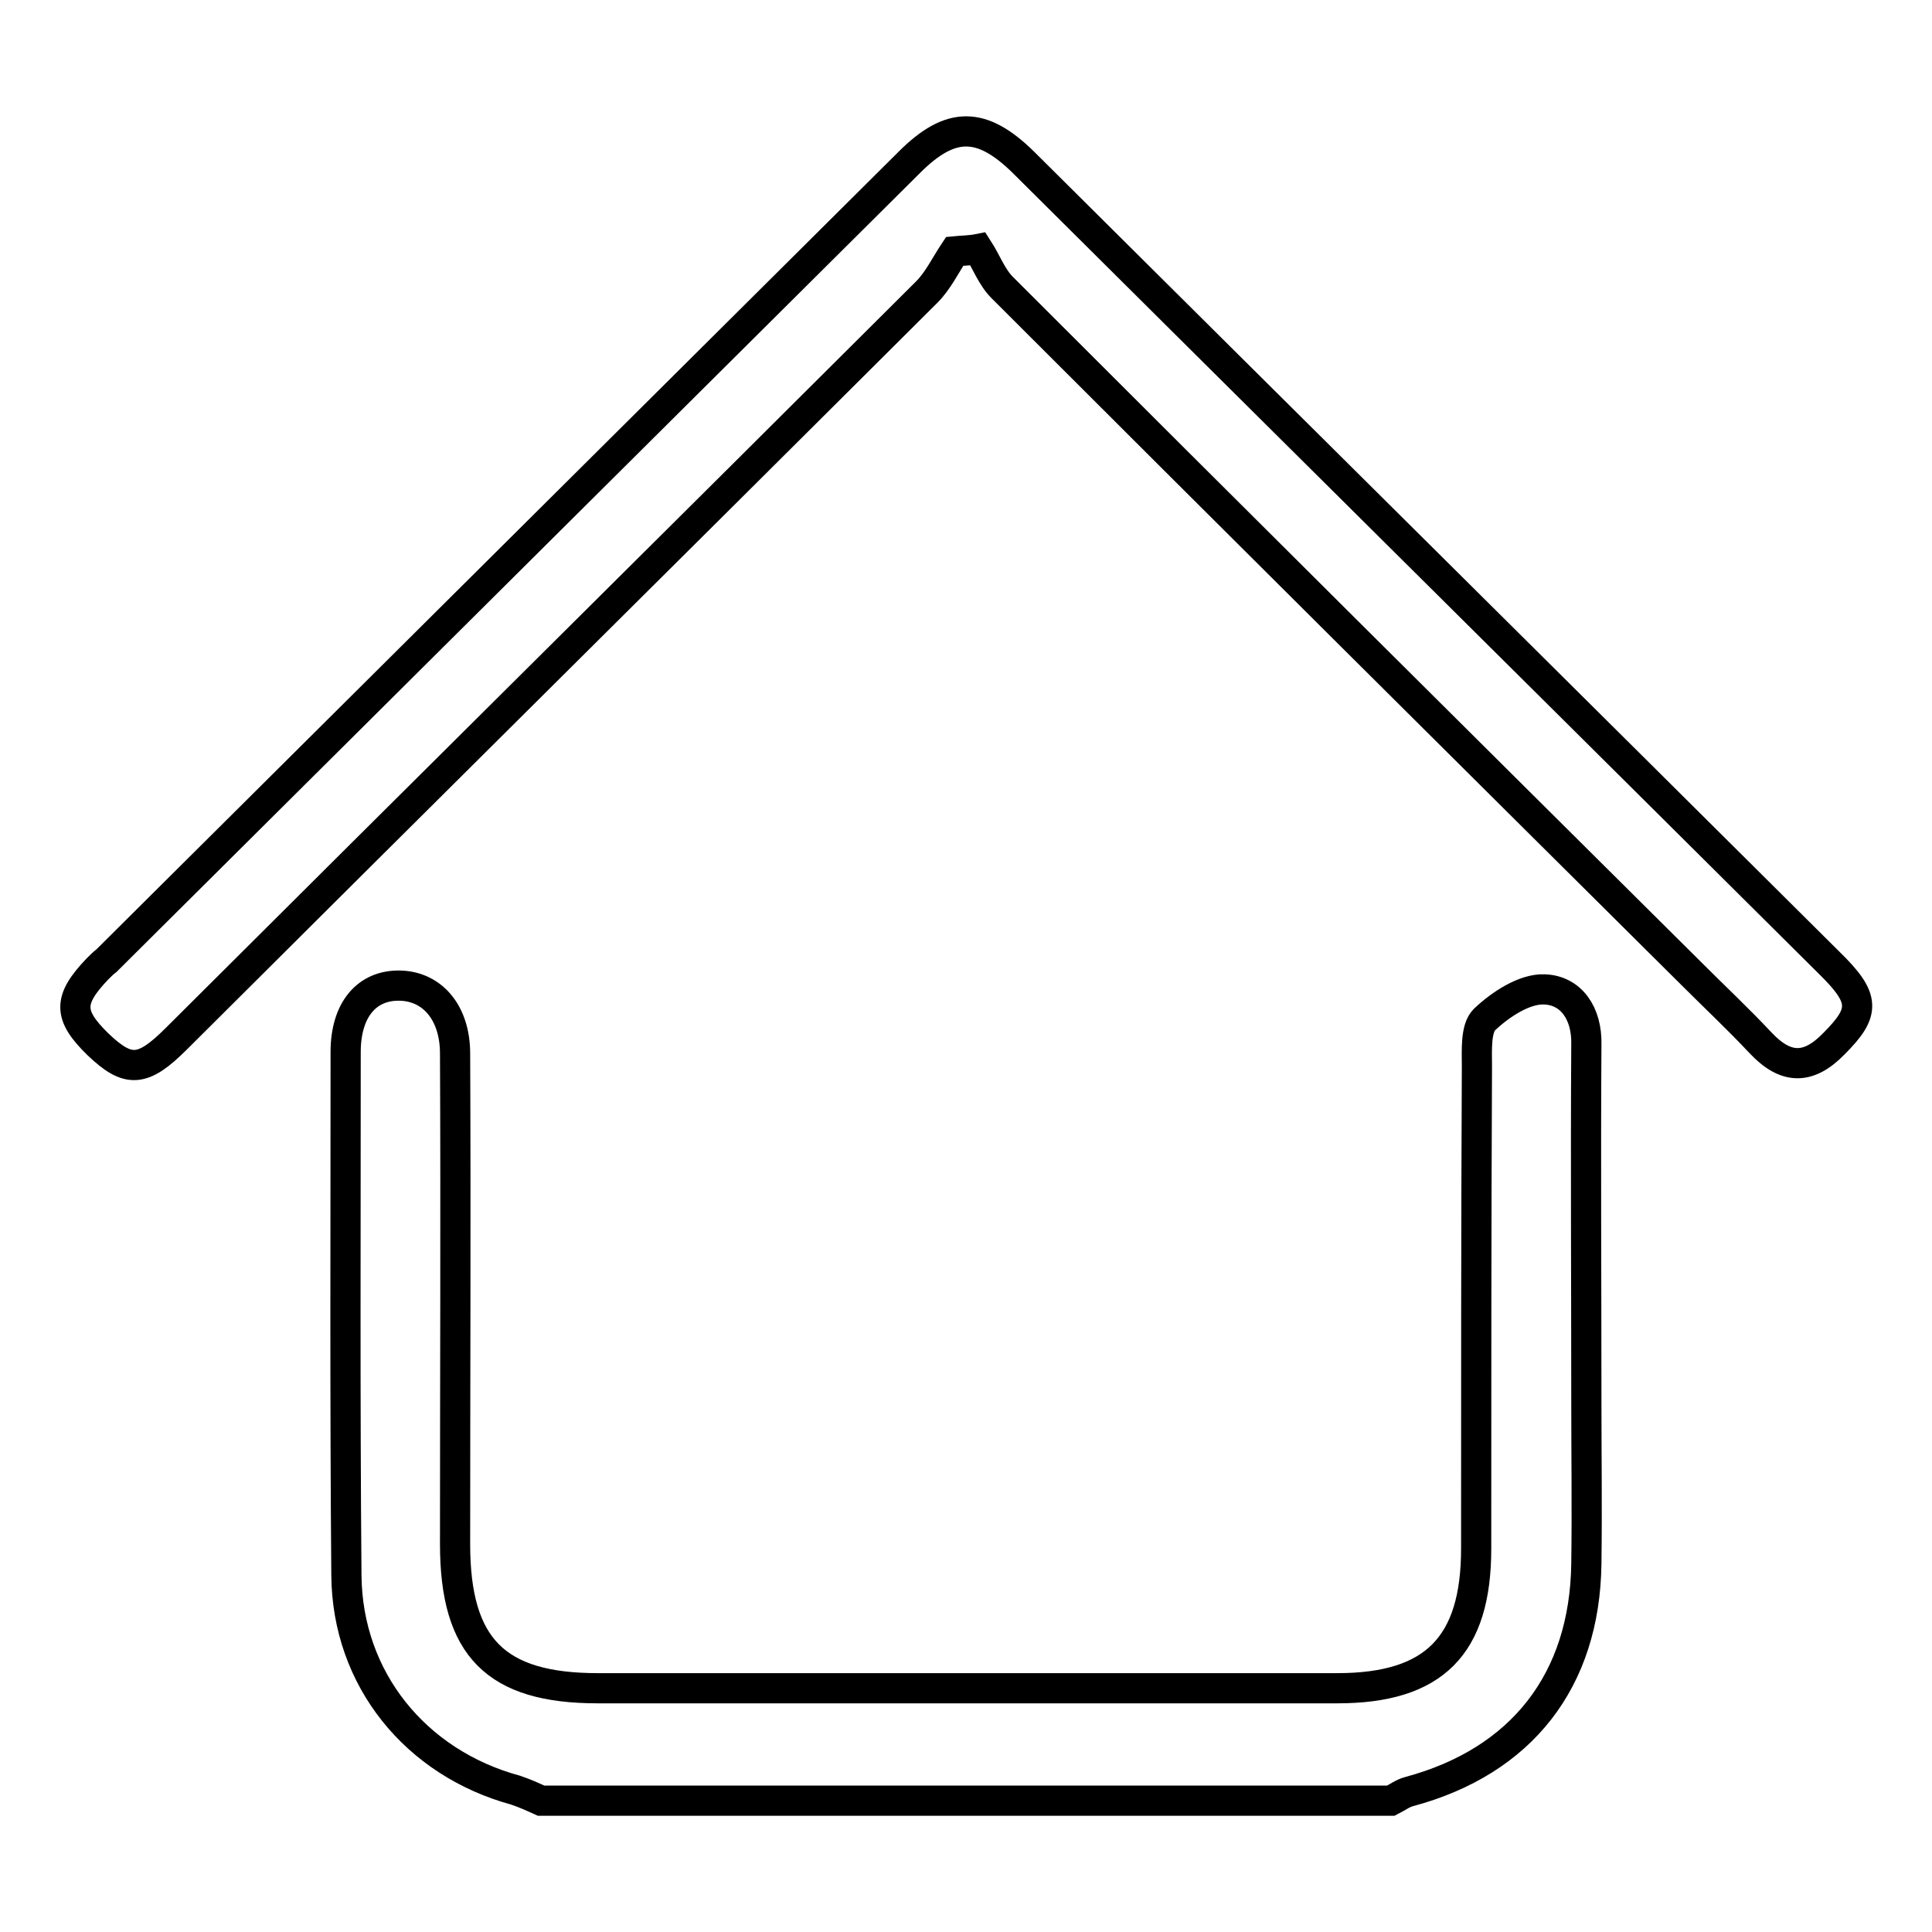
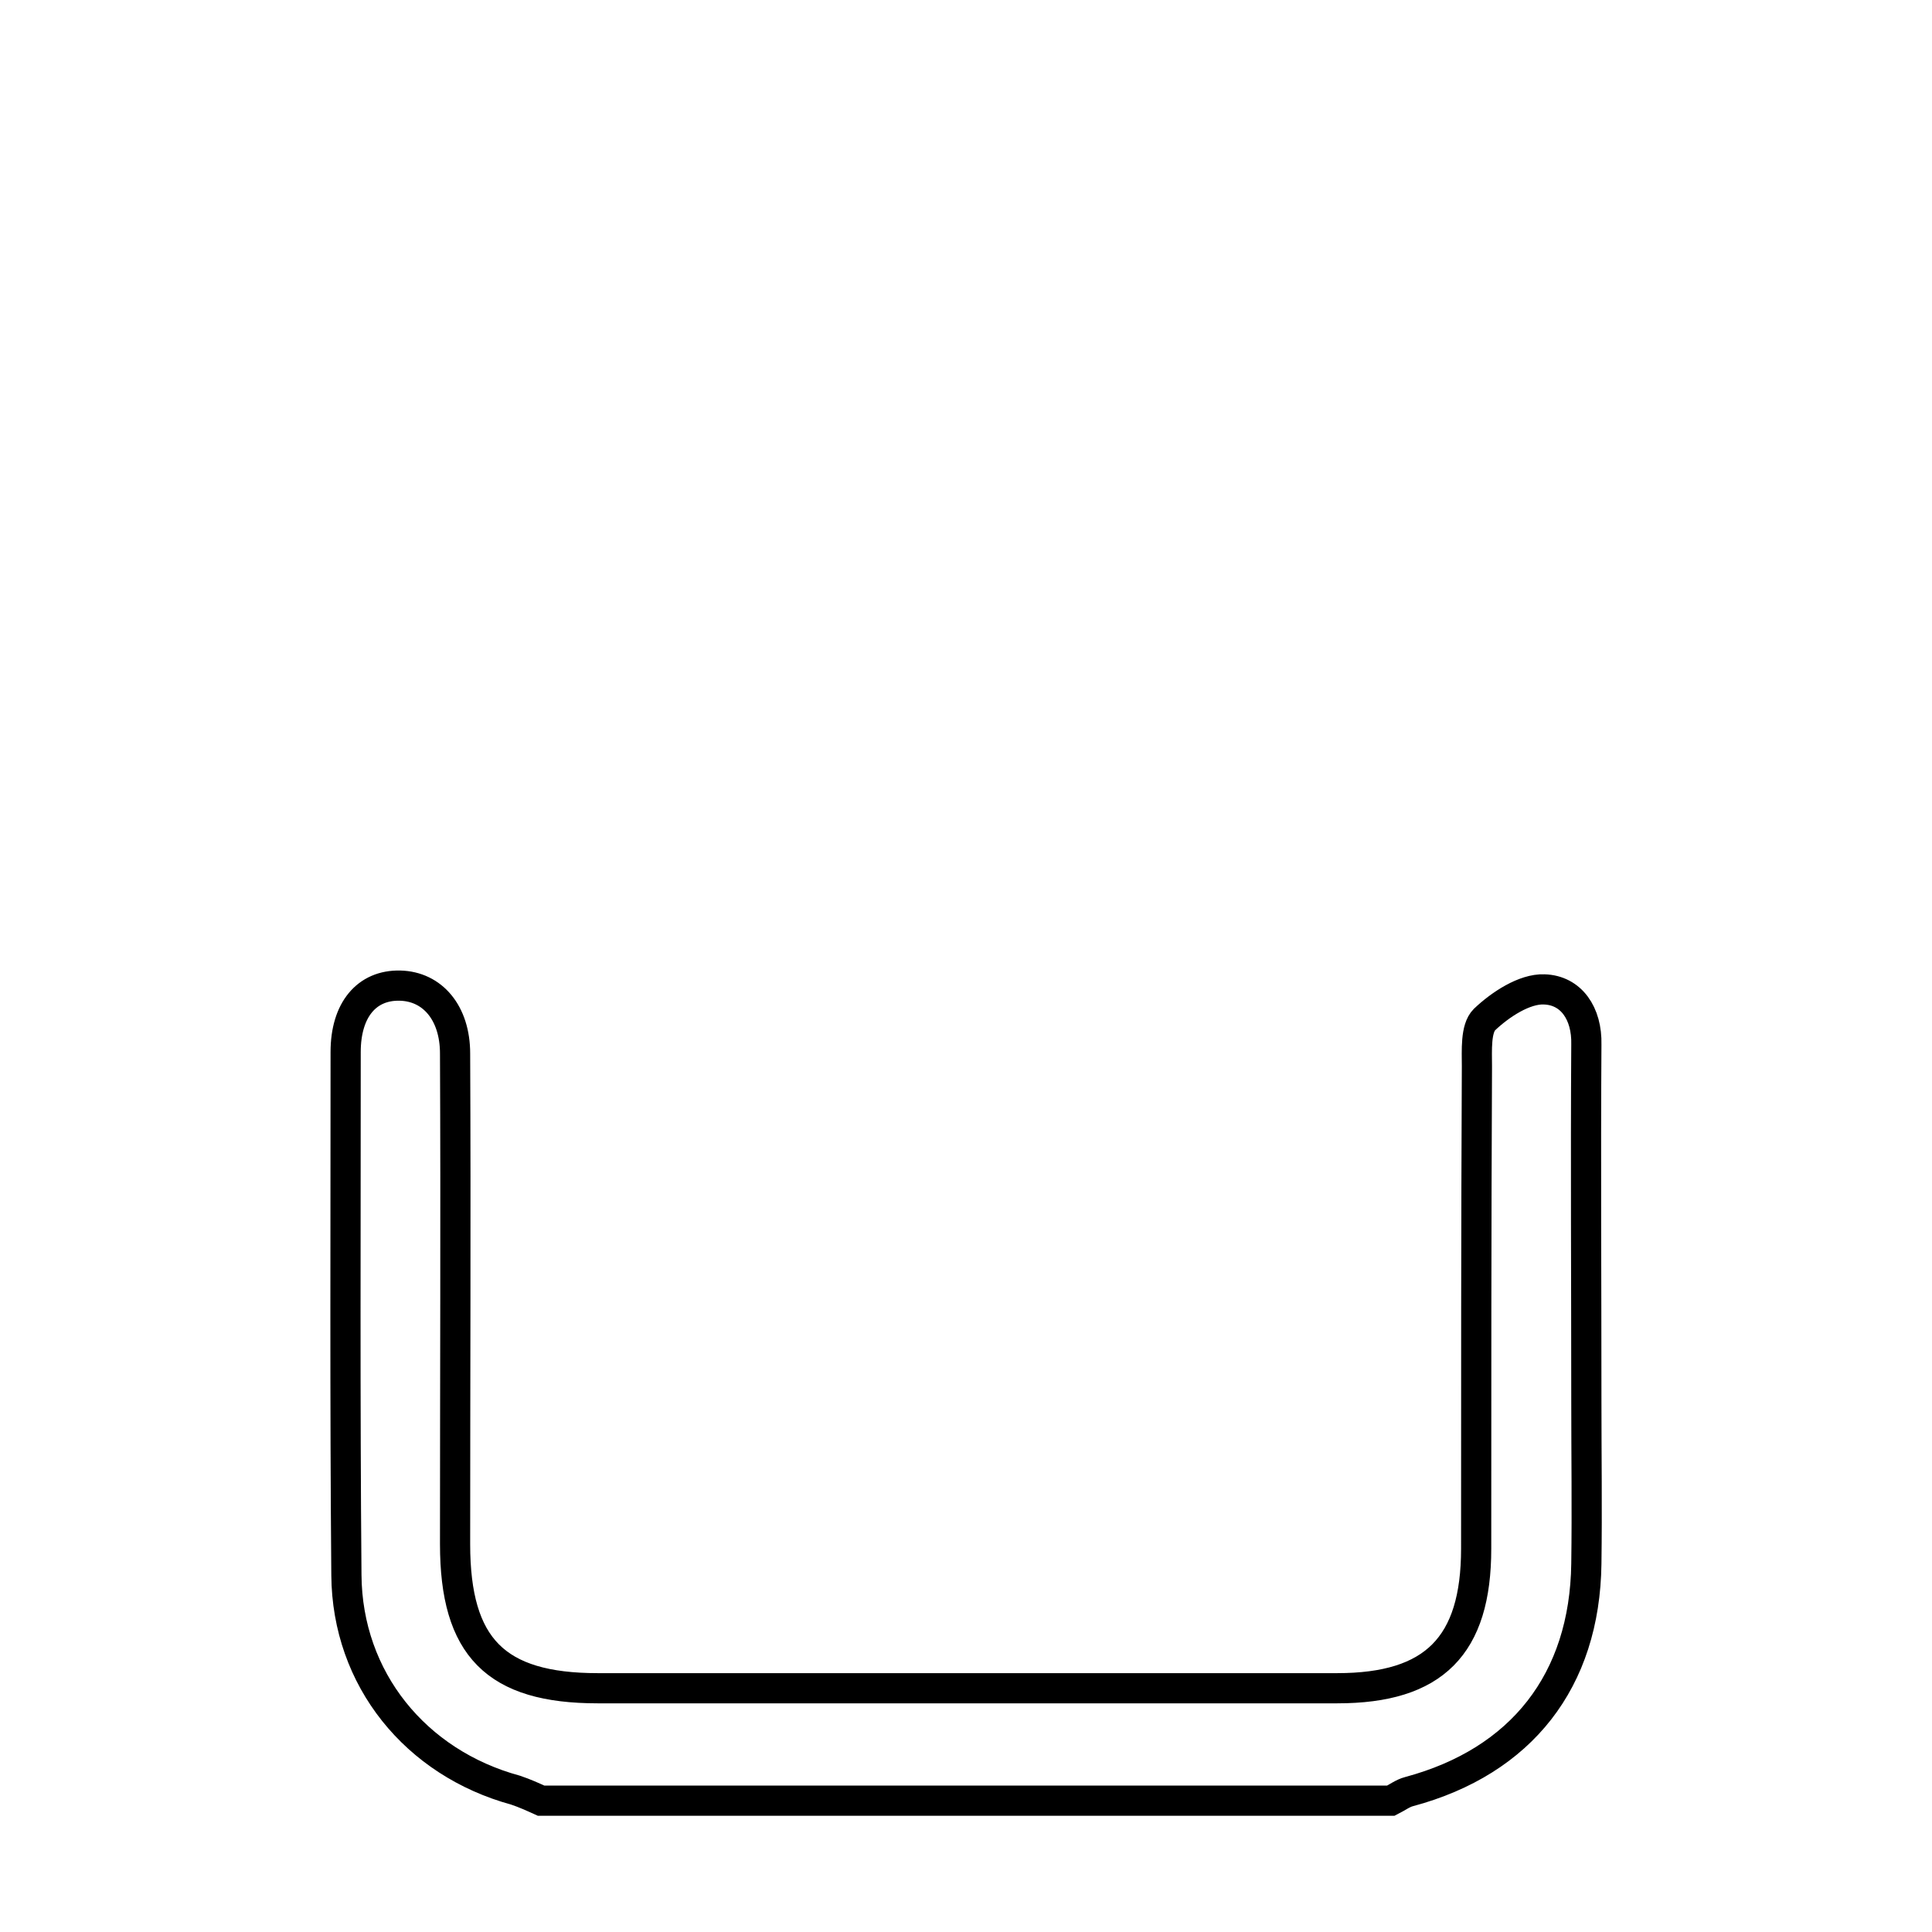
<svg xmlns="http://www.w3.org/2000/svg" version="1.1" x="0px" y="0px" viewBox="0 0 256 256" enable-background="new 0 0 256 256" xml:space="preserve">
  <g>
    <path stroke-width="4" fill-opacity="0" stroke="#000000" d="M71.7,238.6c-1.1-0.5-2.2-1-3.4-1.4c-13.2-3.6-22.3-14.7-22.4-28.5c-0.2-23.1-0.1-46.2-0.1-69.3 c0-5.6,2.8-8.9,7.2-8.8c4.3,0.1,7.3,3.6,7.3,9c0.1,21.7,0,43.3,0,65c0,13.7,5.4,19.1,18.9,19.1c32.7,0,65.3,0,98,0 c12.8,0,18.4-5.6,18.4-18.5c0-21.3,0-42.6,0.1-63.9c0-2.1-0.2-5,1-6.2c2.1-2,5.3-4.1,7.9-4c3.6,0.1,5.7,3.2,5.6,7.3 c-0.1,15.7,0,31.4,0,47.1c0,7.2,0.1,14.4,0,21.7c-0.2,15.5-8.6,26.2-23.5,30.2c-0.8,0.2-1.6,0.8-2.4,1.2 C146.8,238.6,109.2,238.6,71.7,238.6z" />
-     <path stroke-width="4" fill-opacity="0" stroke="#000000" d="M126.5,33.3c-1.2,1.8-2.2,3.9-3.7,5.4c-33.1,33-66.3,65.9-99.4,98.9c-4.5,4.5-6.4,4.6-10.4,0.8 c-4-3.9-4-5.9-0.1-10c0.4-0.4,0.8-0.8,1.2-1.1C49.6,92,85,56.8,120.5,21.5c5.5-5.5,9.6-5.4,15.1,0c35.6,35.4,71.2,70.7,106.8,106.1 c4.8,4.7,4.8,6.5,0.6,10.7c-3.4,3.5-6.4,3.4-9.7-0.1c-3-3.2-6.1-6.1-9.2-9.2c-30.5-30.3-60.9-60.5-91.3-90.9 c-1.4-1.4-2.1-3.4-3.2-5.1C128.6,33.2,127.5,33.2,126.5,33.3z" />
  </g>
</svg>